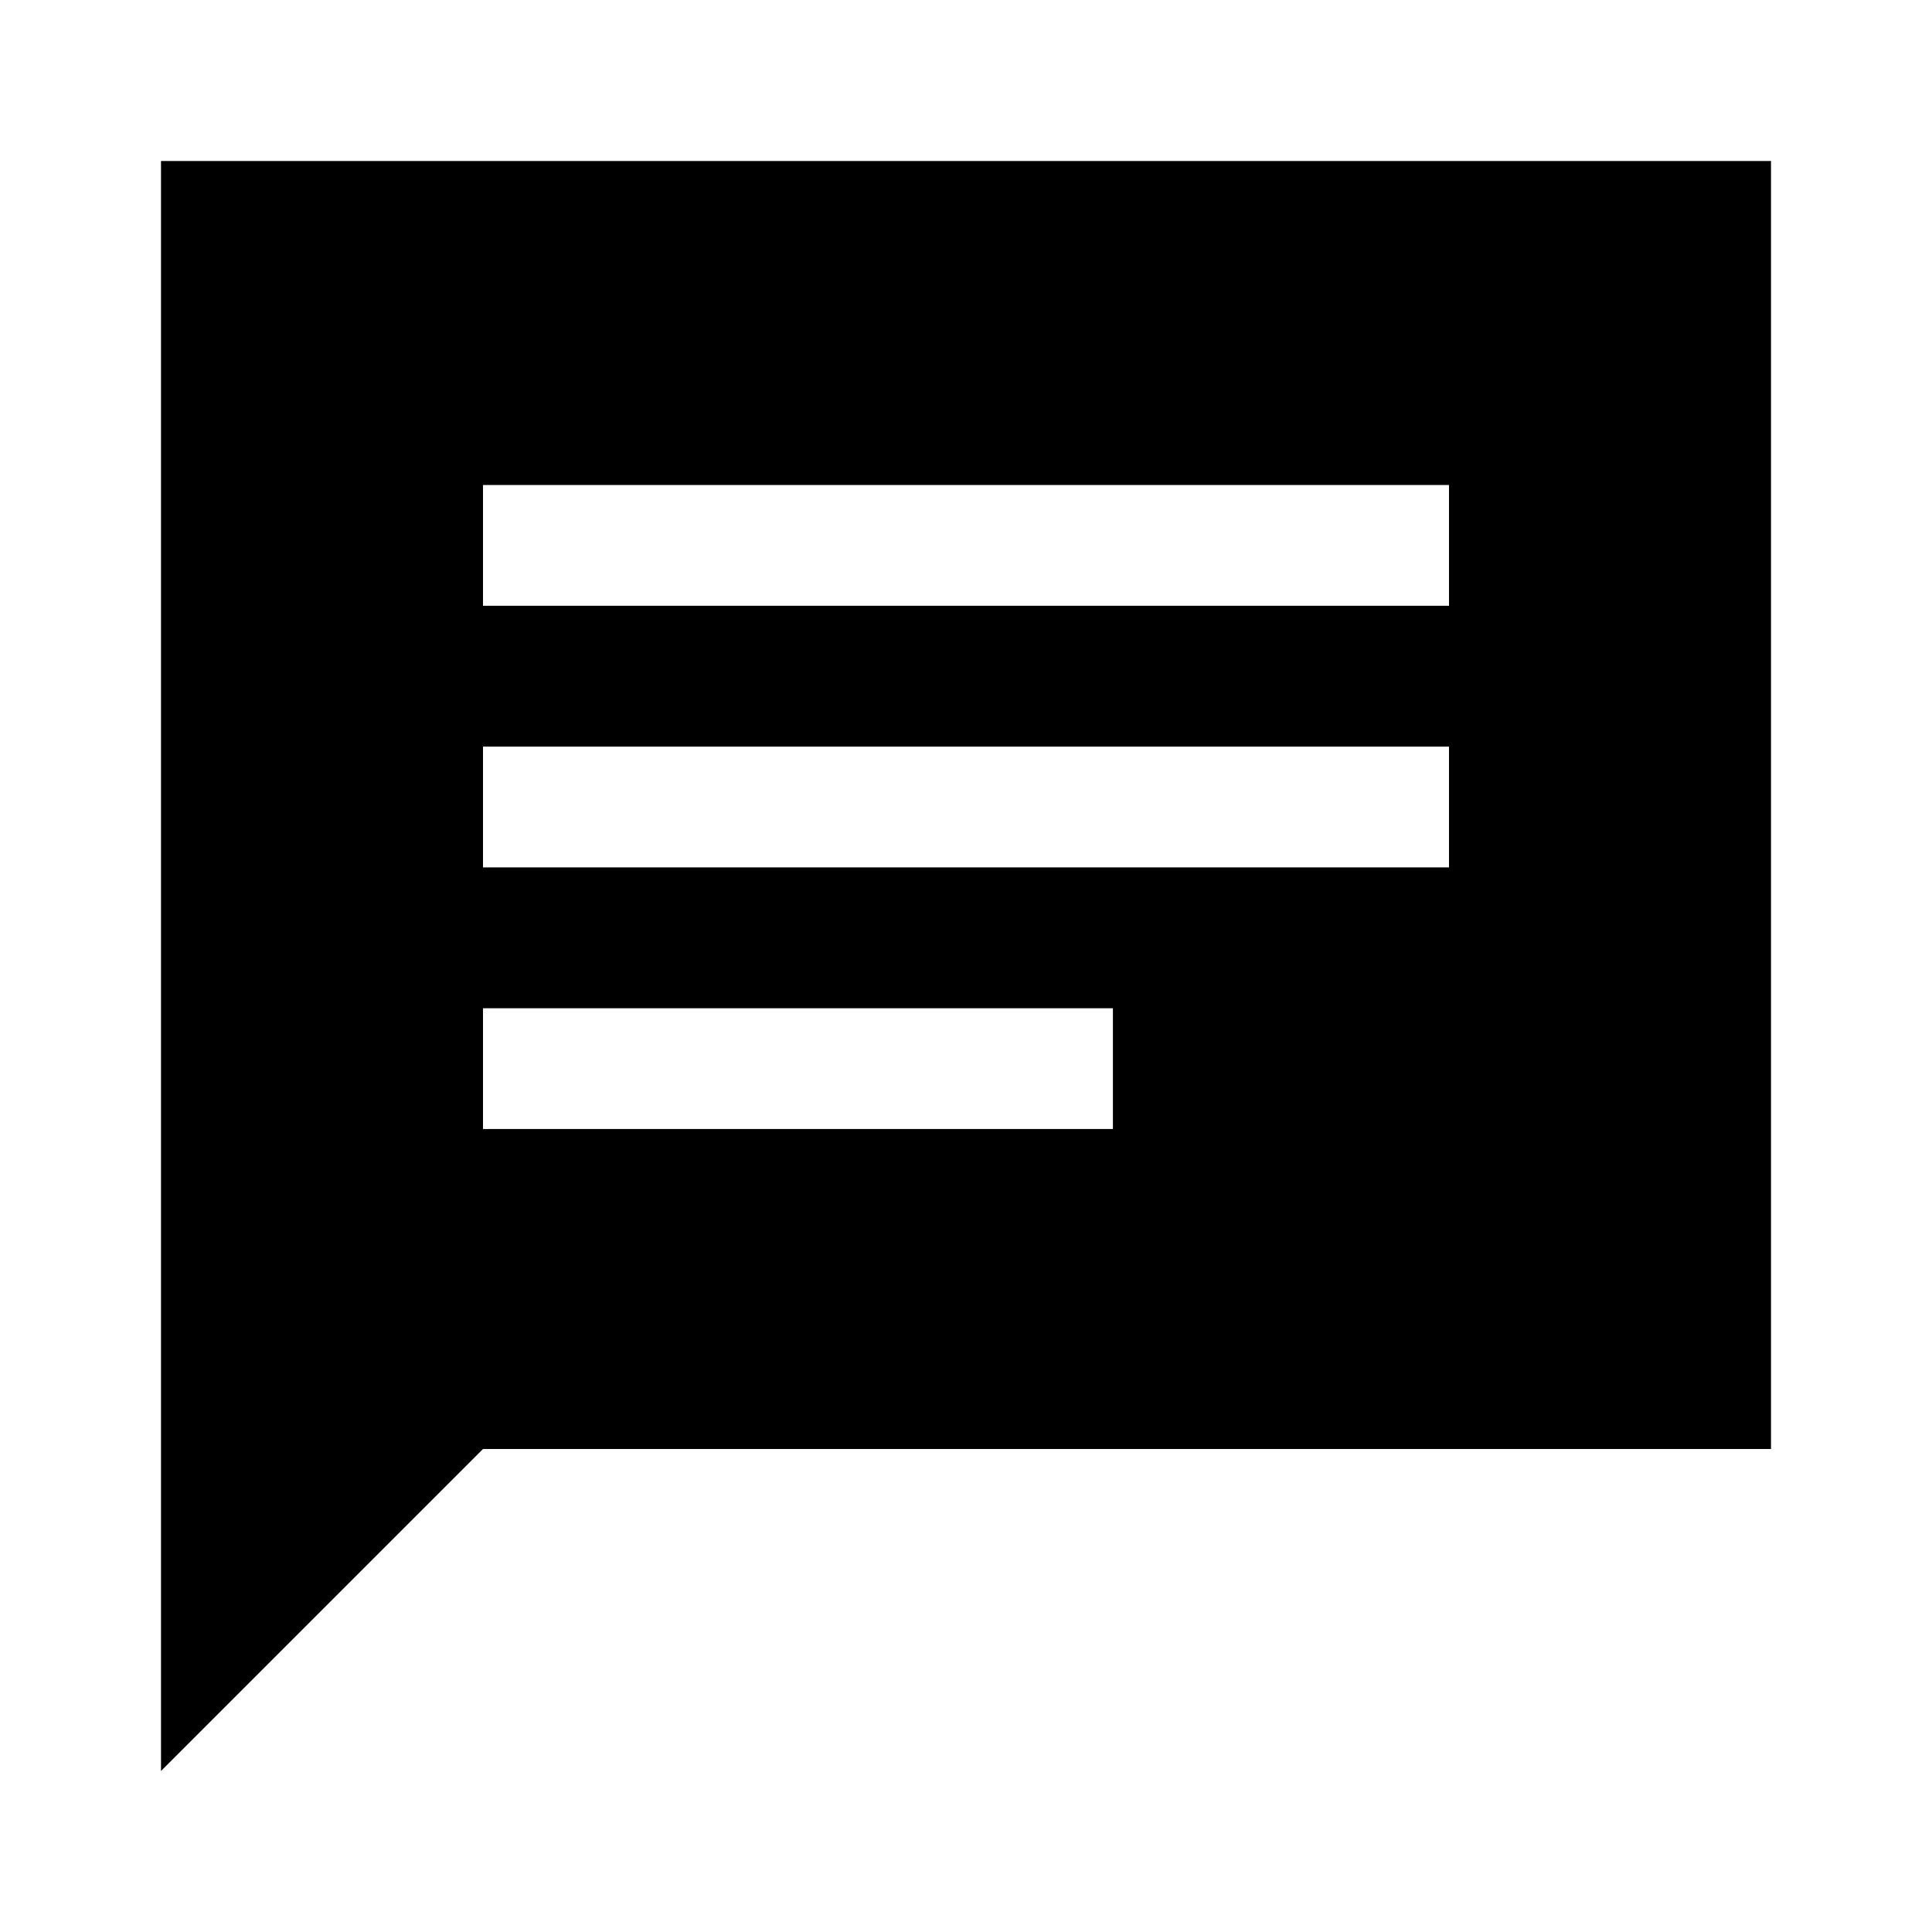
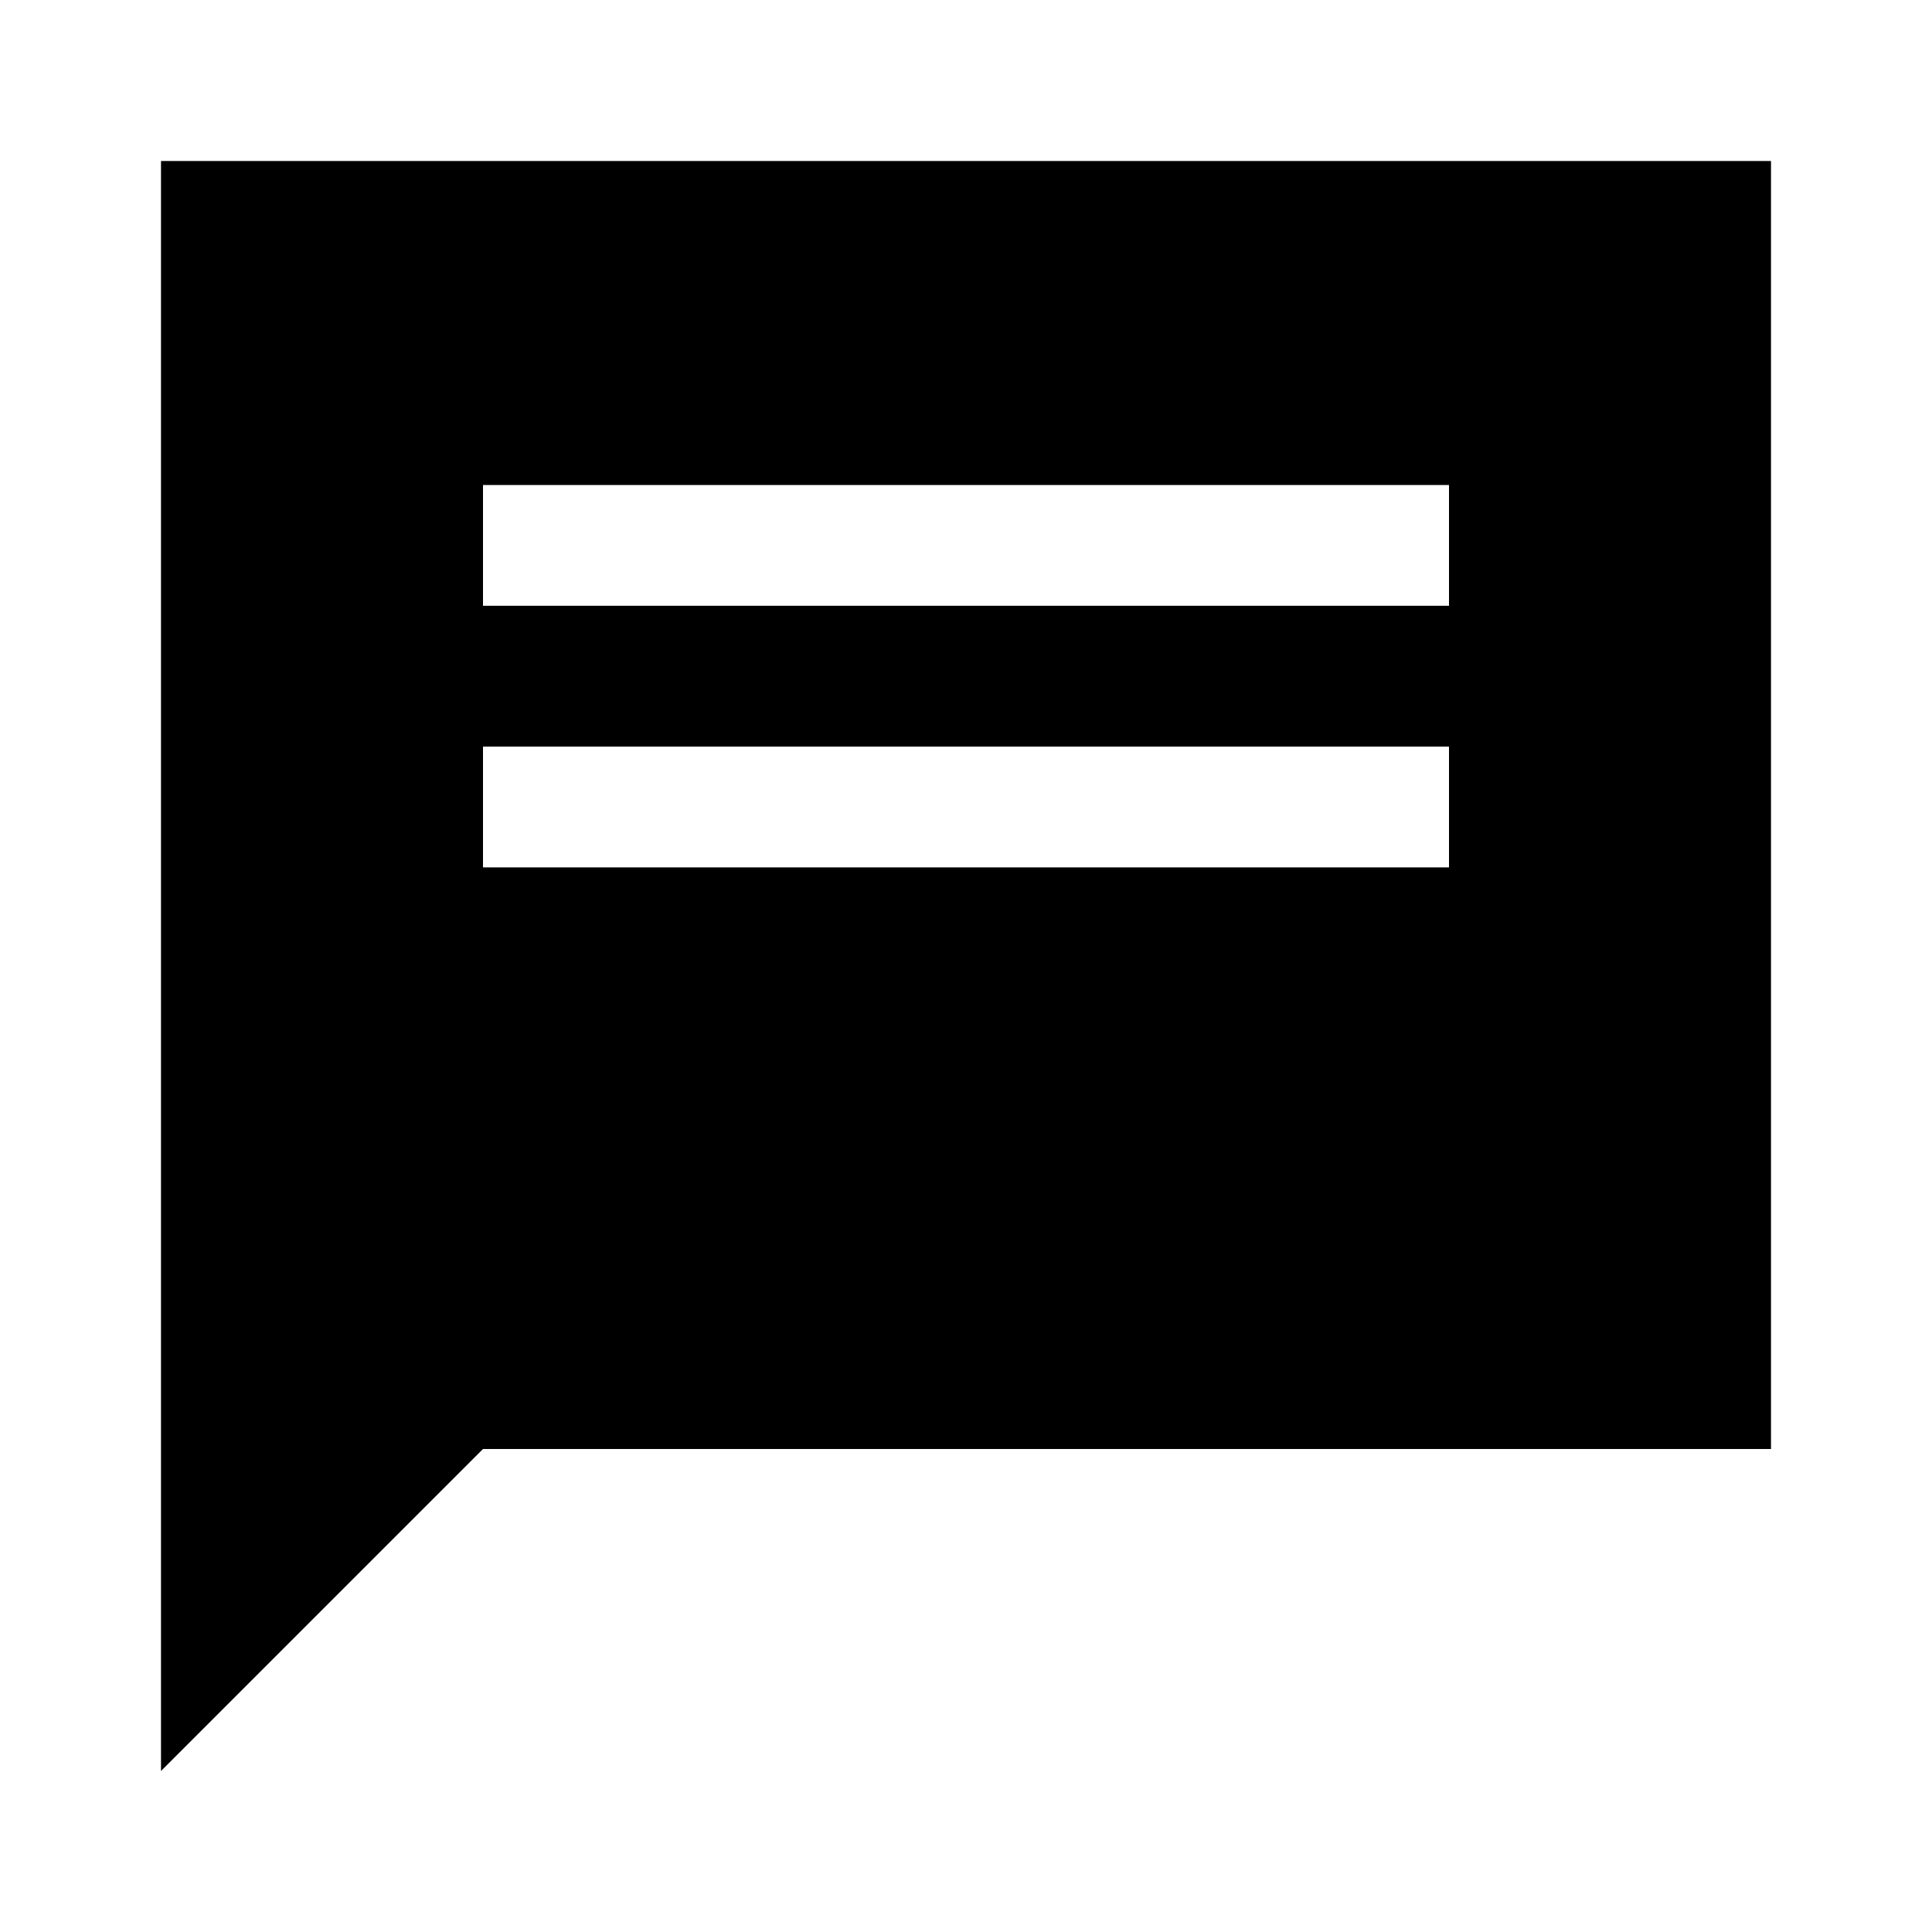
<svg xmlns="http://www.w3.org/2000/svg" width="48" height="48" viewBox="0 -960 960 960">
-   <path d="M80-80v-800h800v640H240L80-80Zm160-319h313v-60H240v60Zm0-130h480v-60H240v60Zm0-130h480v-60H240v60Z" />
+   <path d="M80-80v-800h800v640H240L80-80Zm160-319h313H240v60Zm0-130h480v-60H240v60Zm0-130h480v-60H240v60Z" />
</svg>